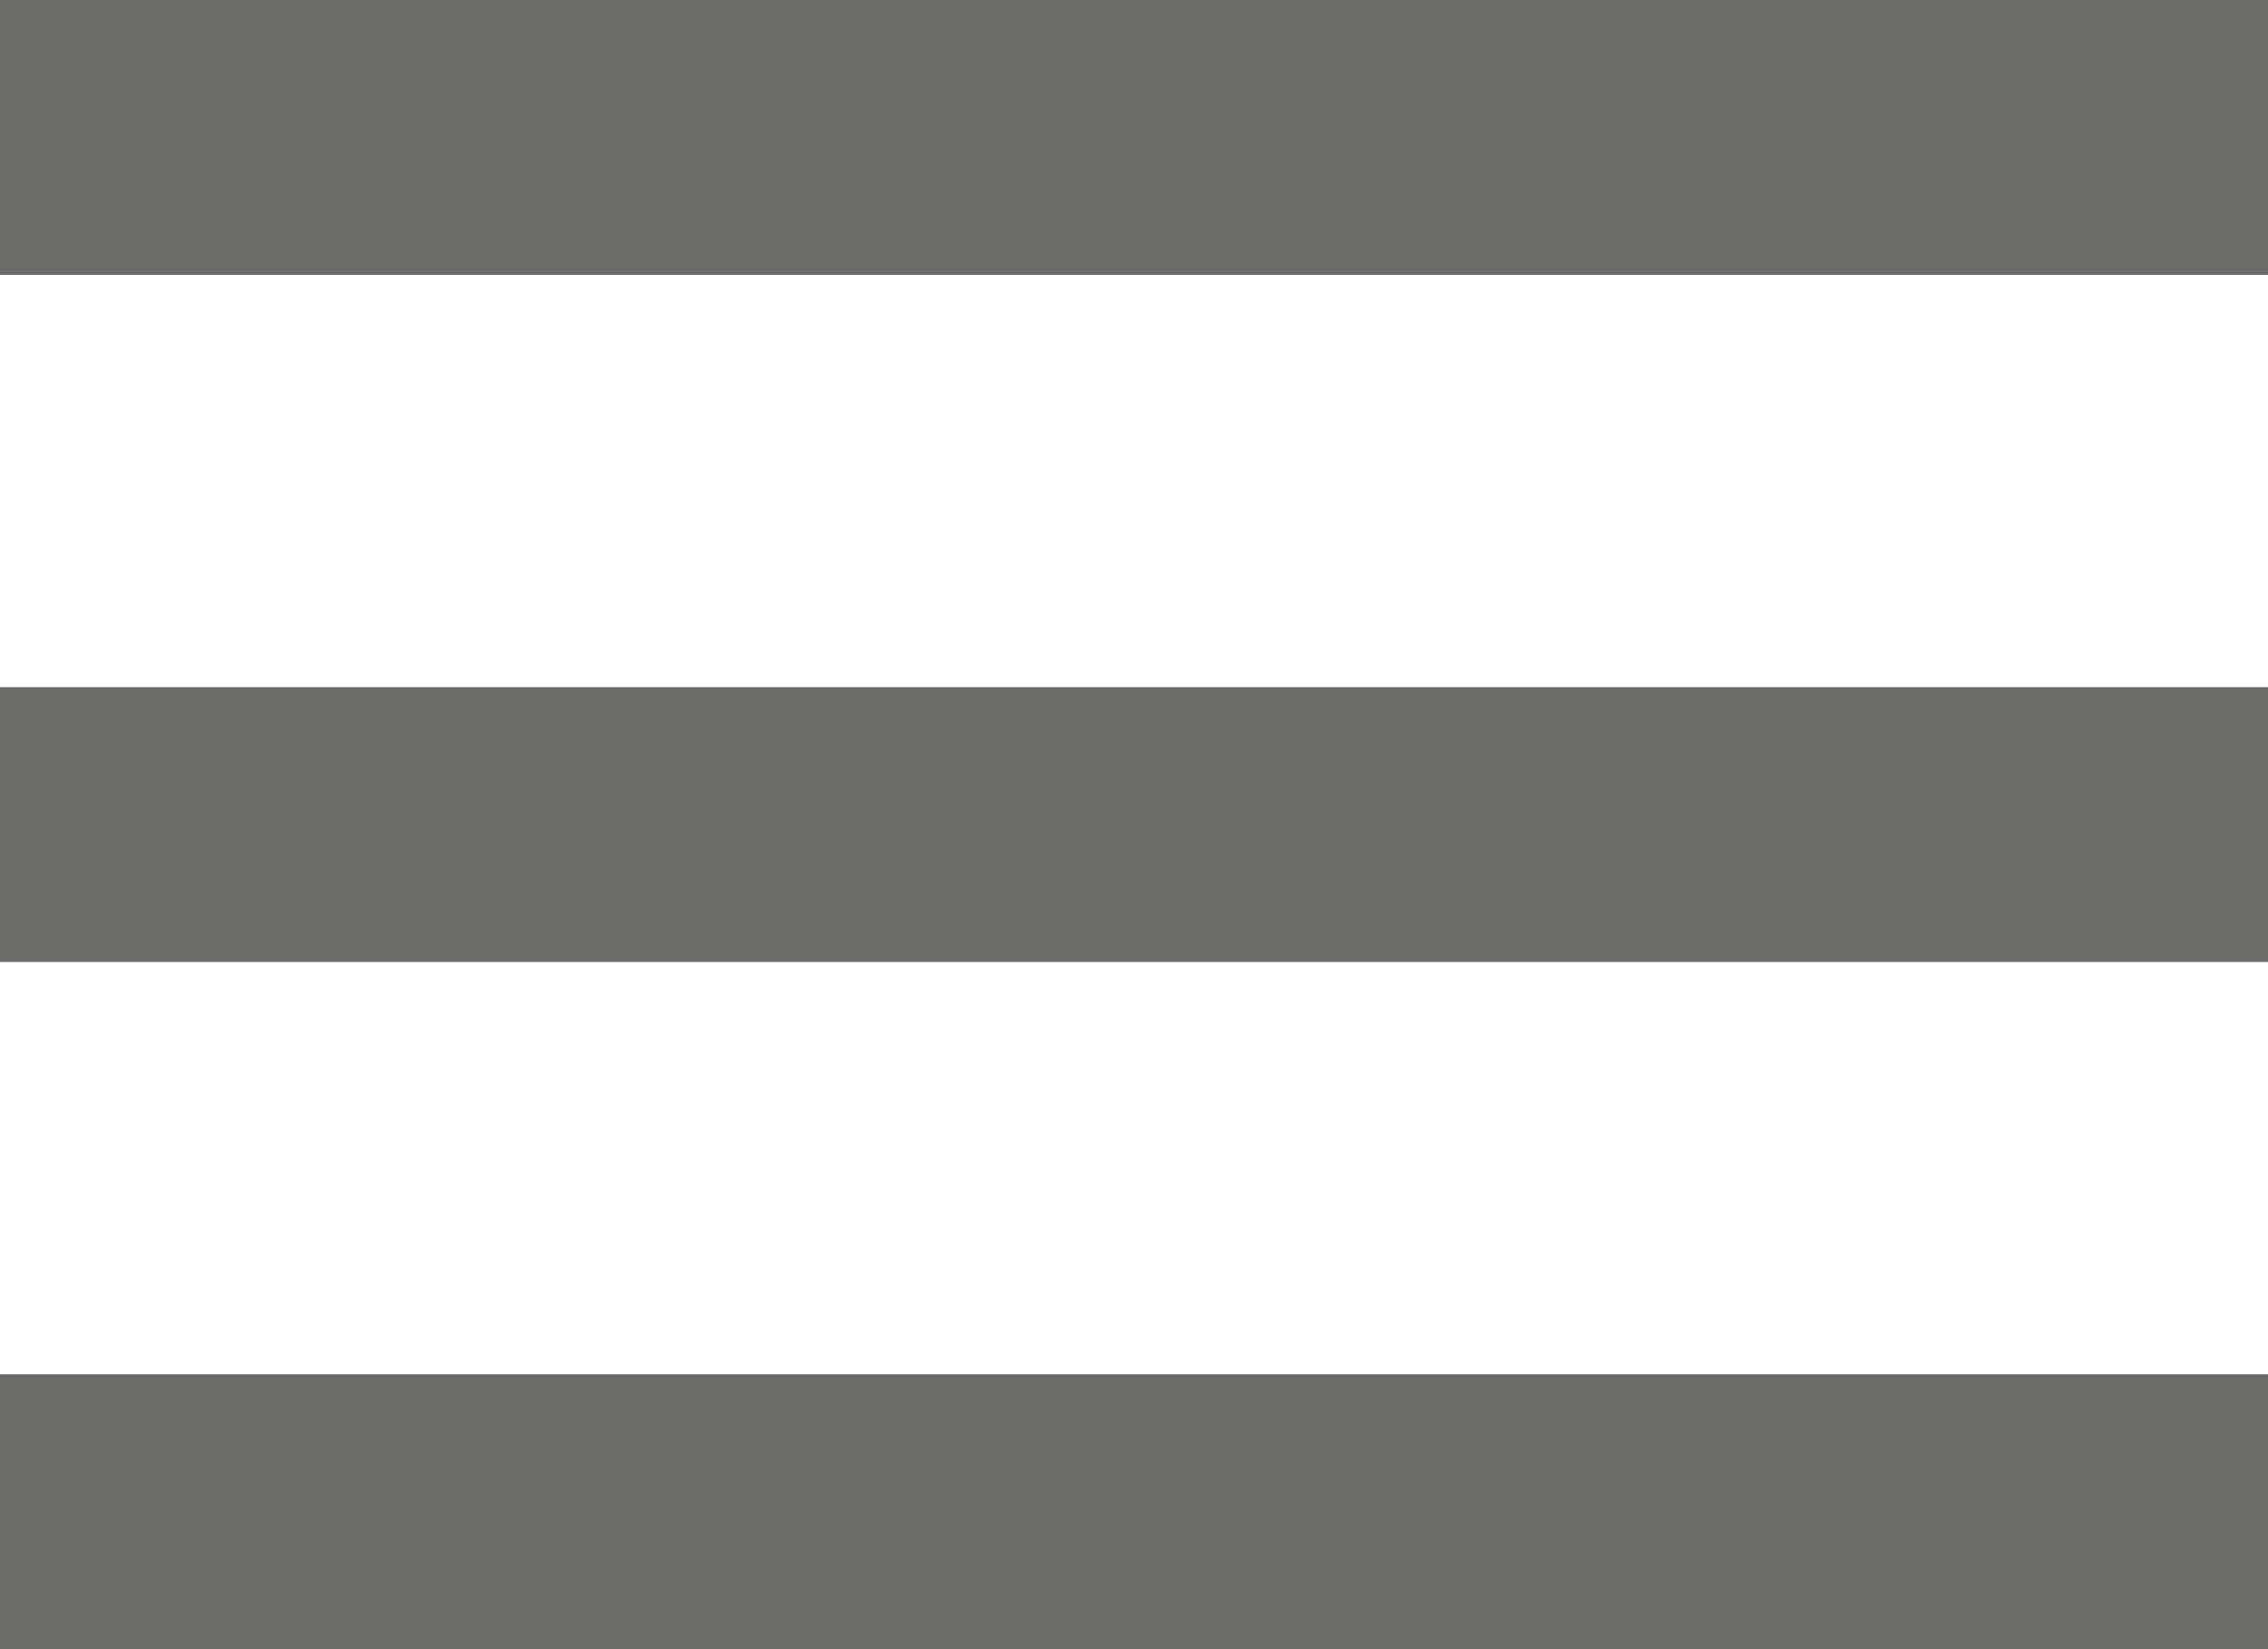
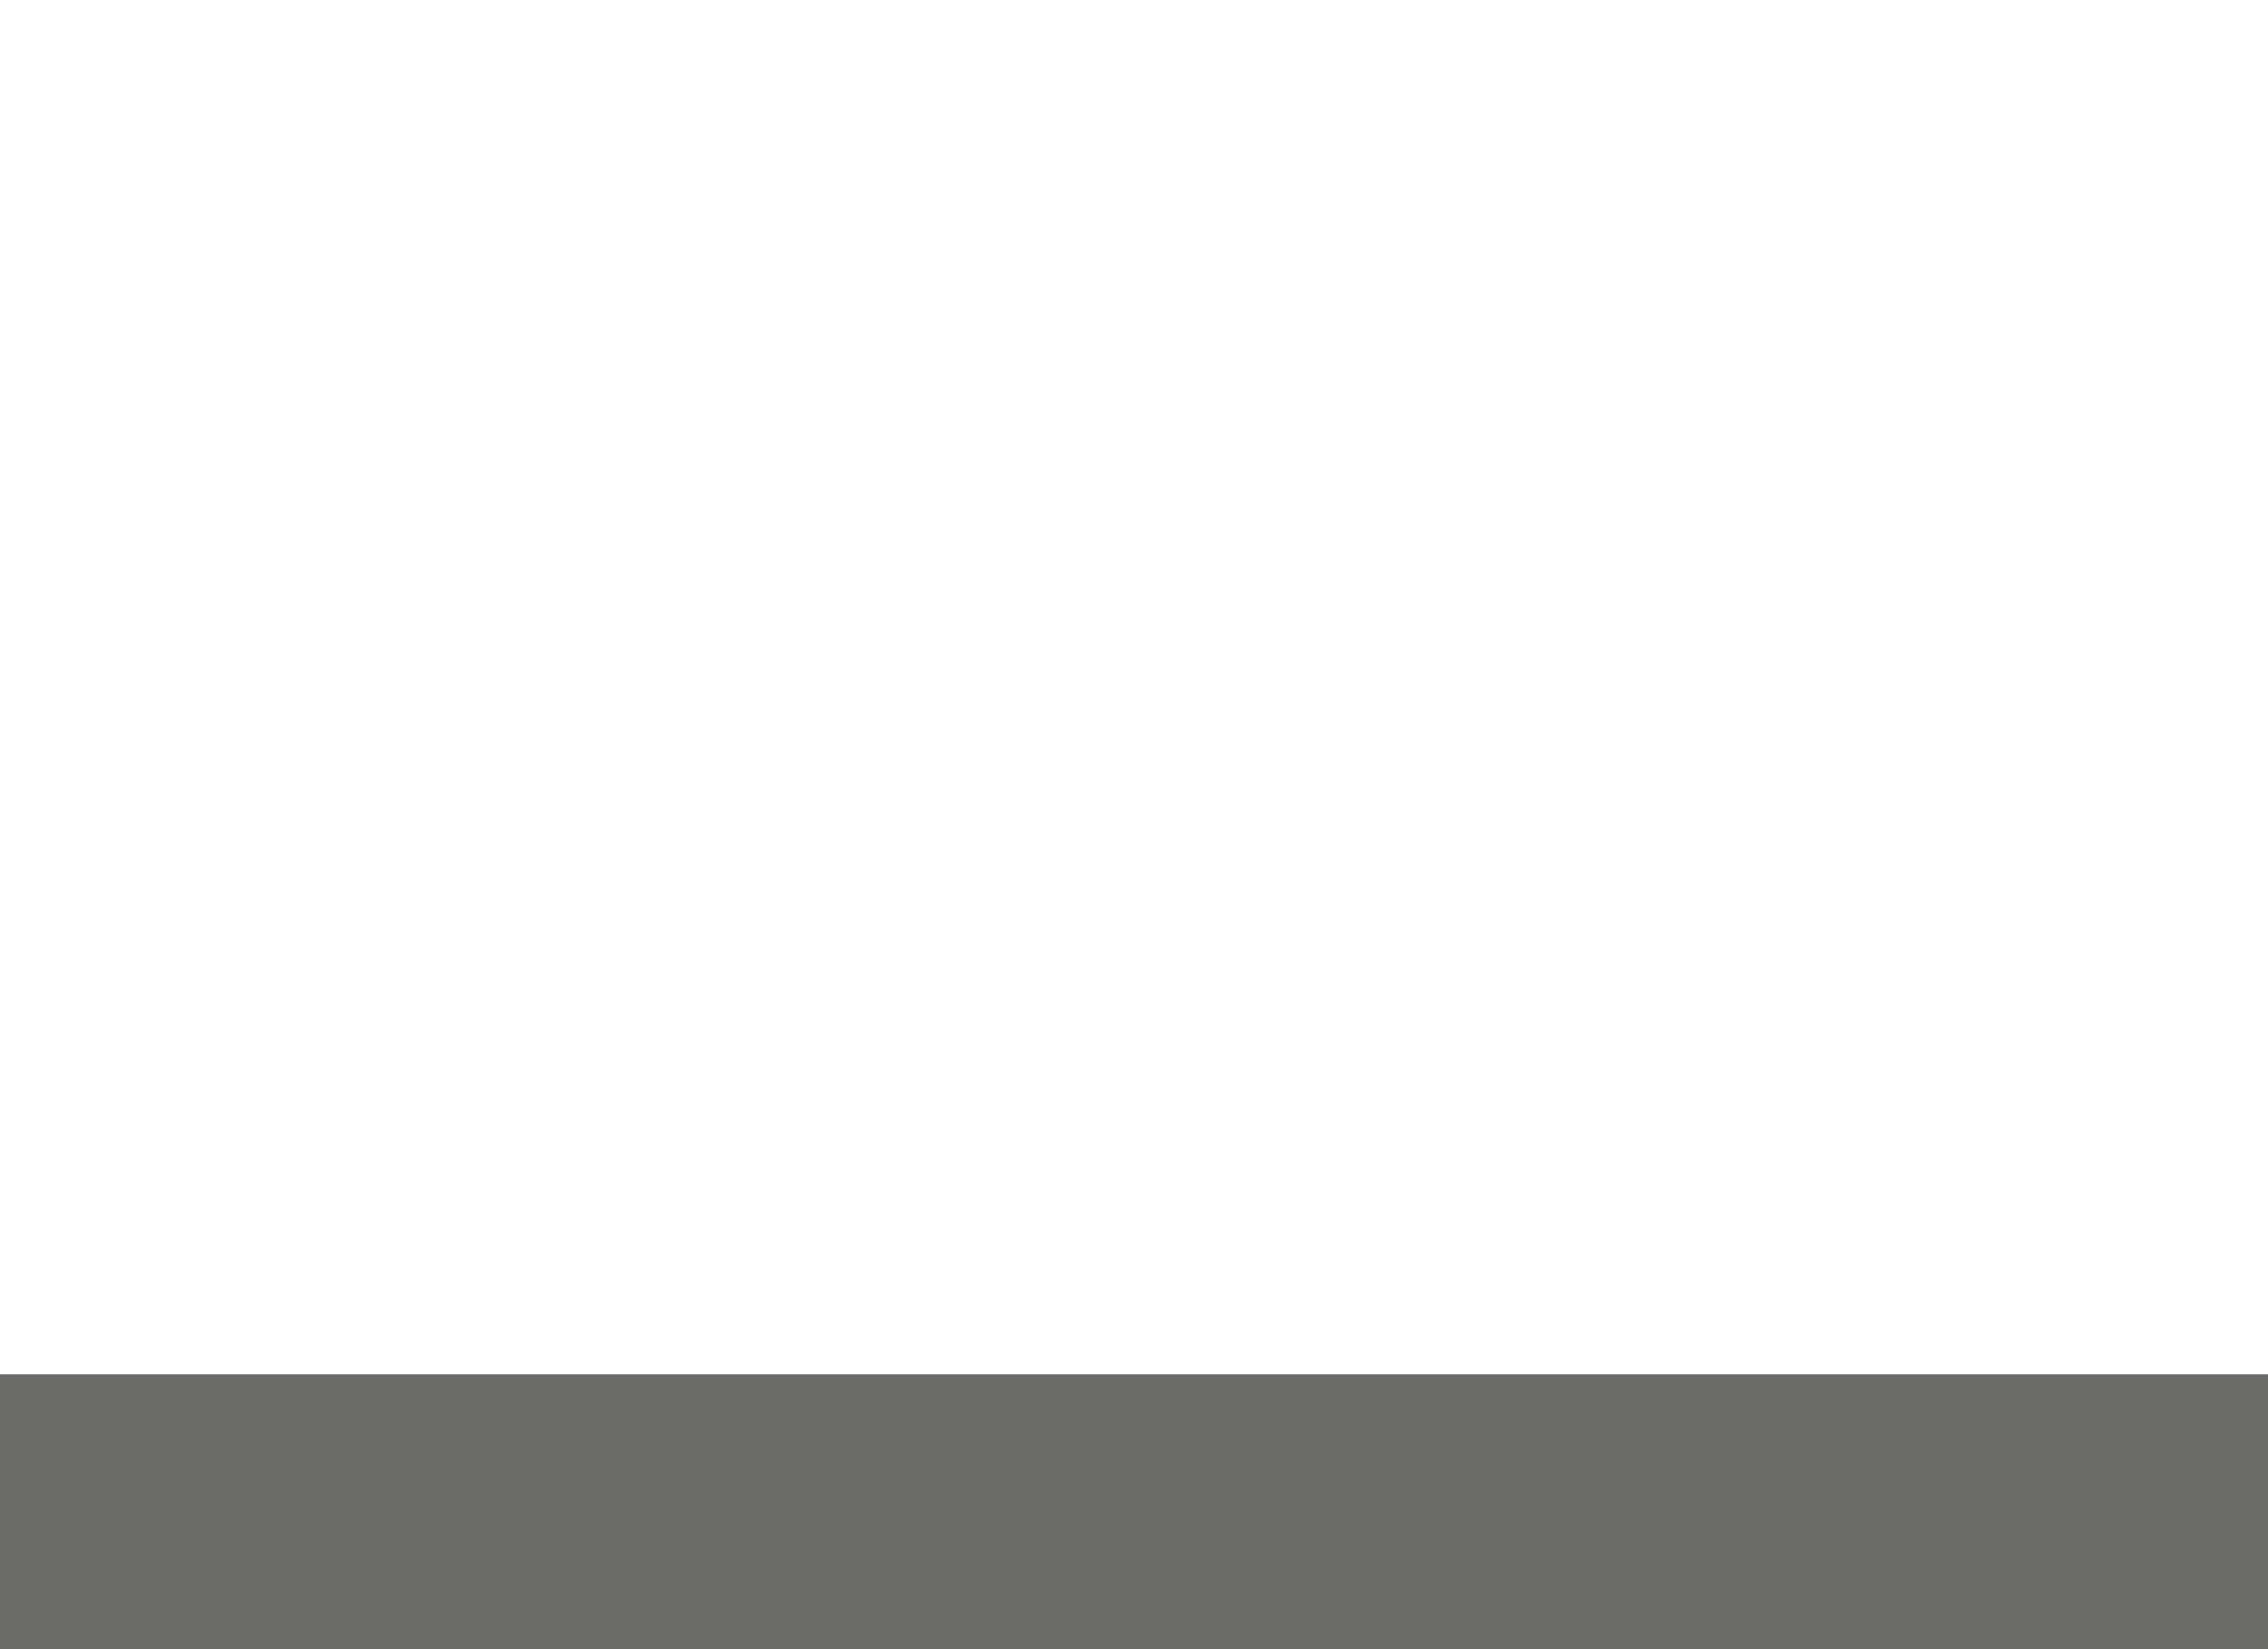
<svg xmlns="http://www.w3.org/2000/svg" width="33" height="24" viewBox="0 0 33 24" fill="none">
-   <path d="M2 2H31" stroke="#6B6B6A" stroke-width="4" stroke-linecap="square" />
-   <path d="M2 12L31 12" stroke="#6B6B6A" stroke-width="4" stroke-linecap="square" />
  <path d="M2 22H31" stroke="#6B6B6A" stroke-width="4" stroke-linecap="square" />
</svg>